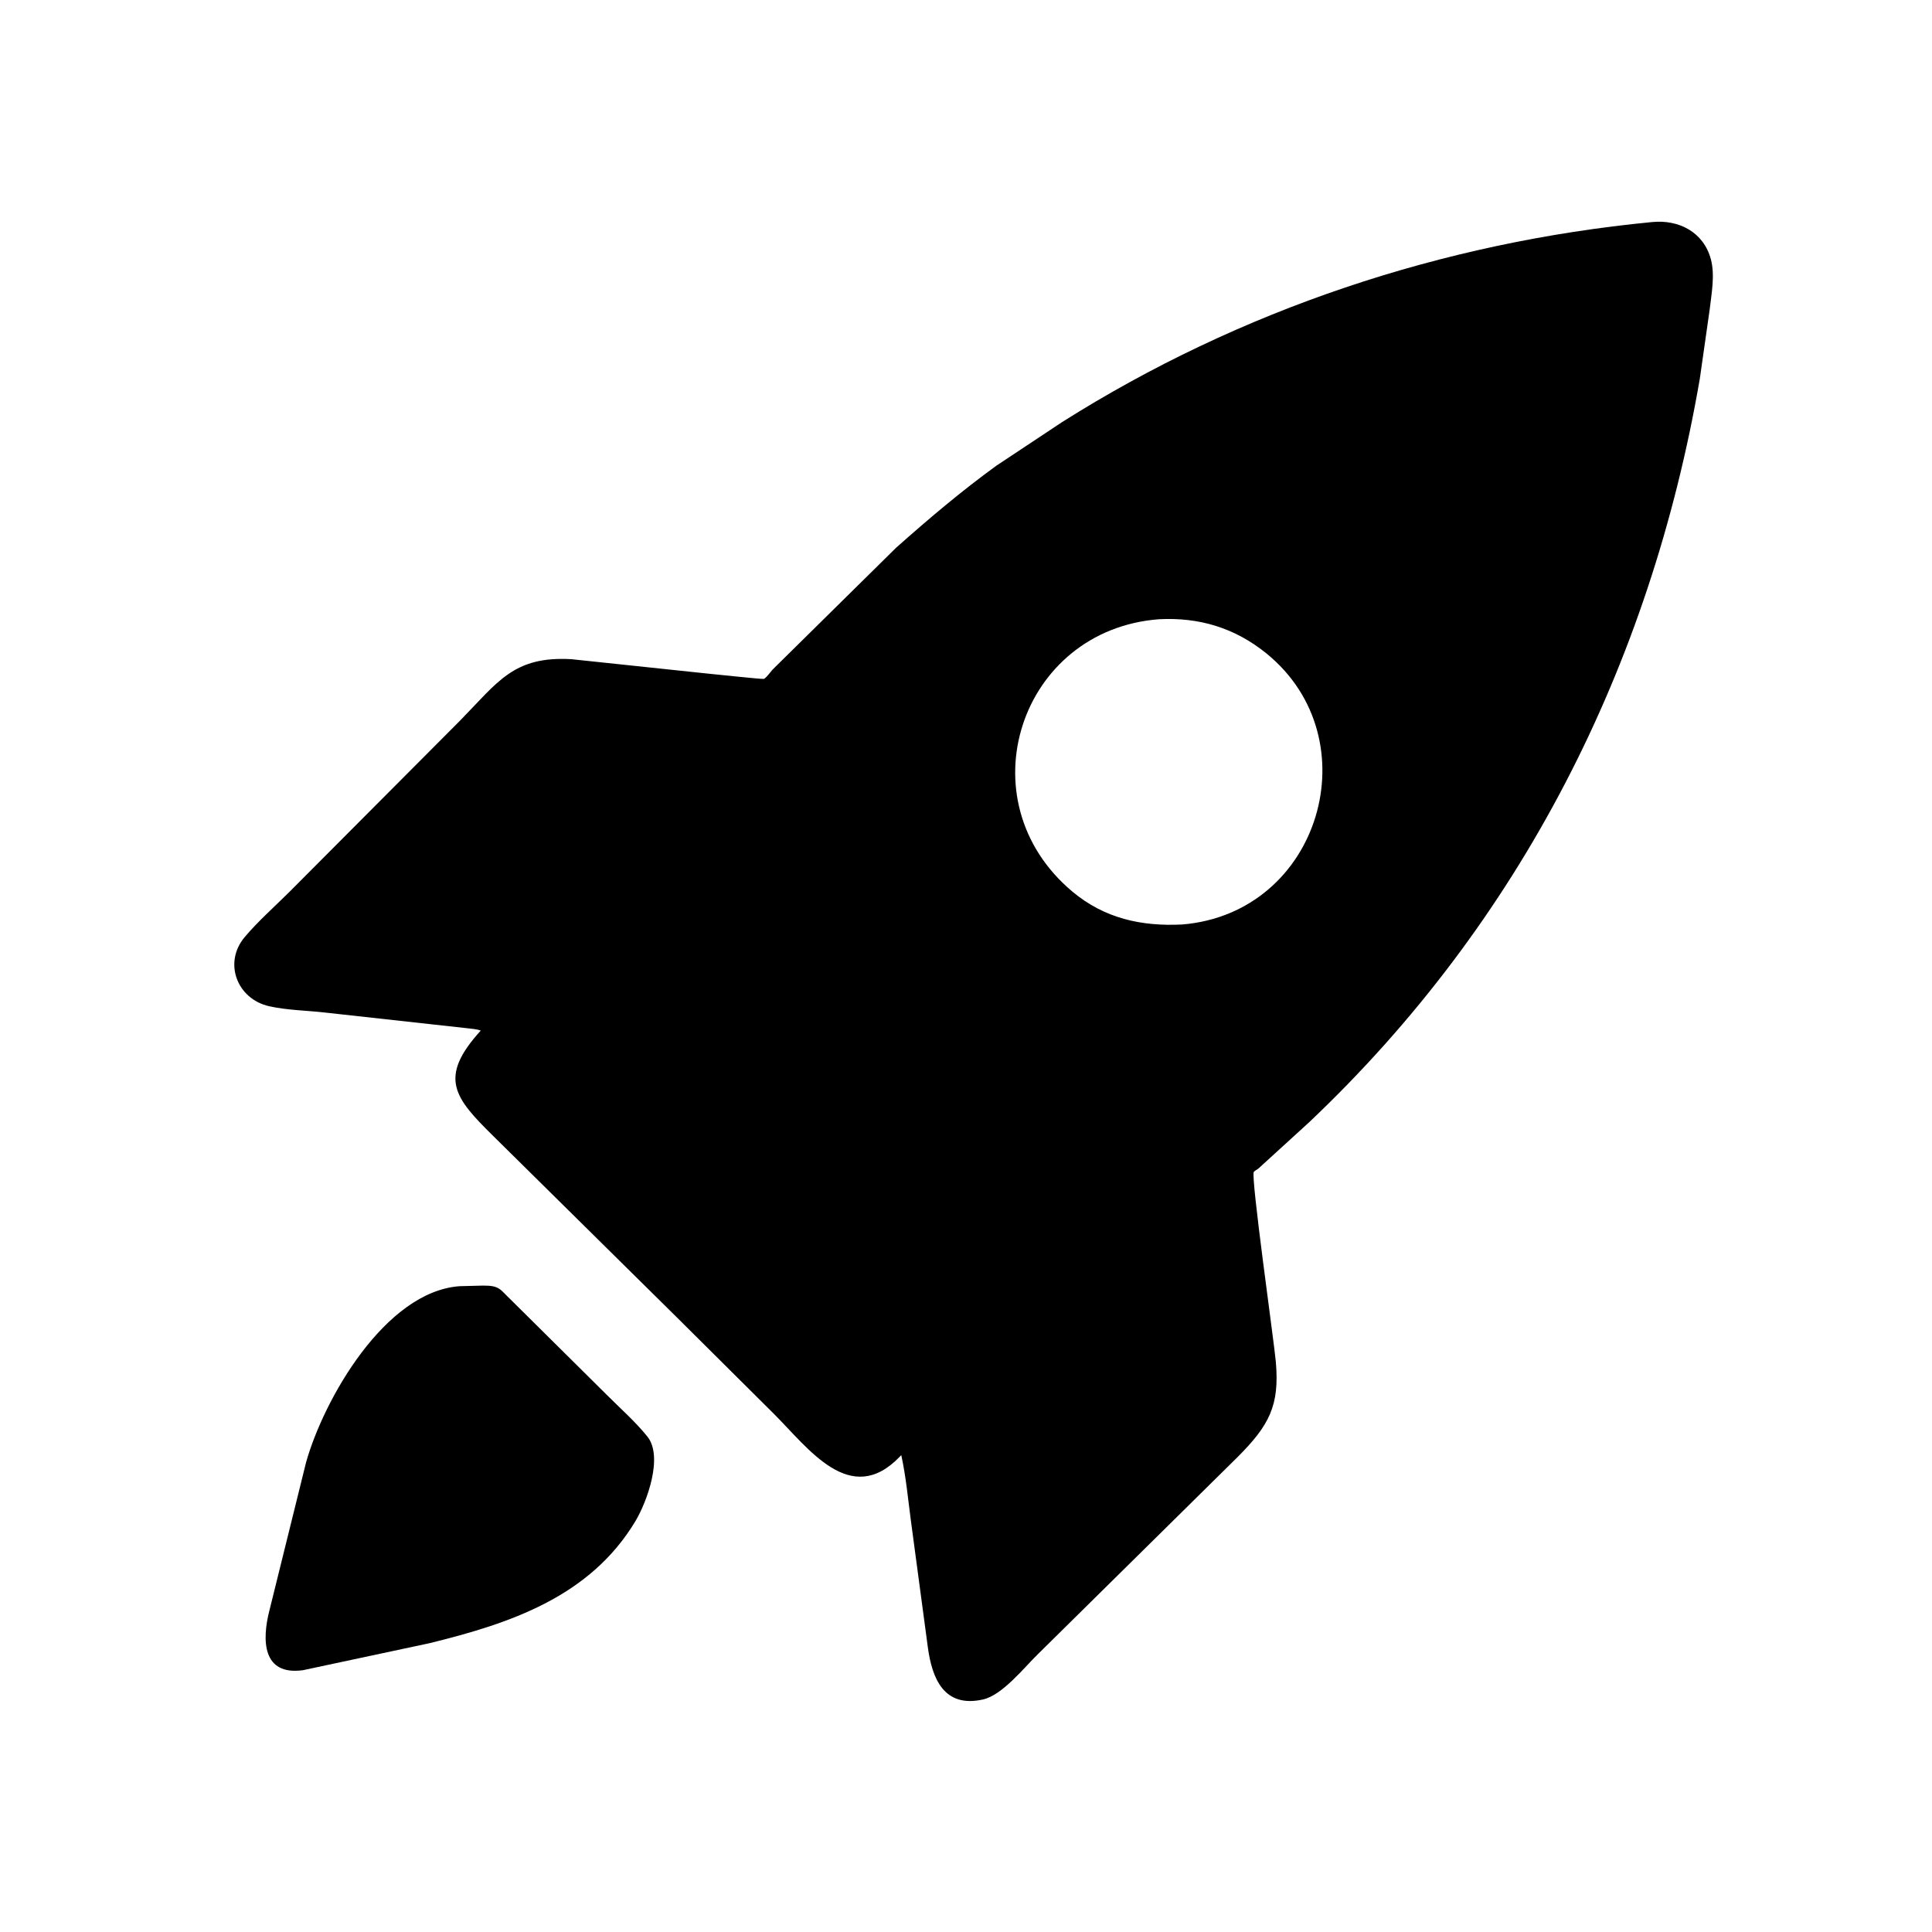
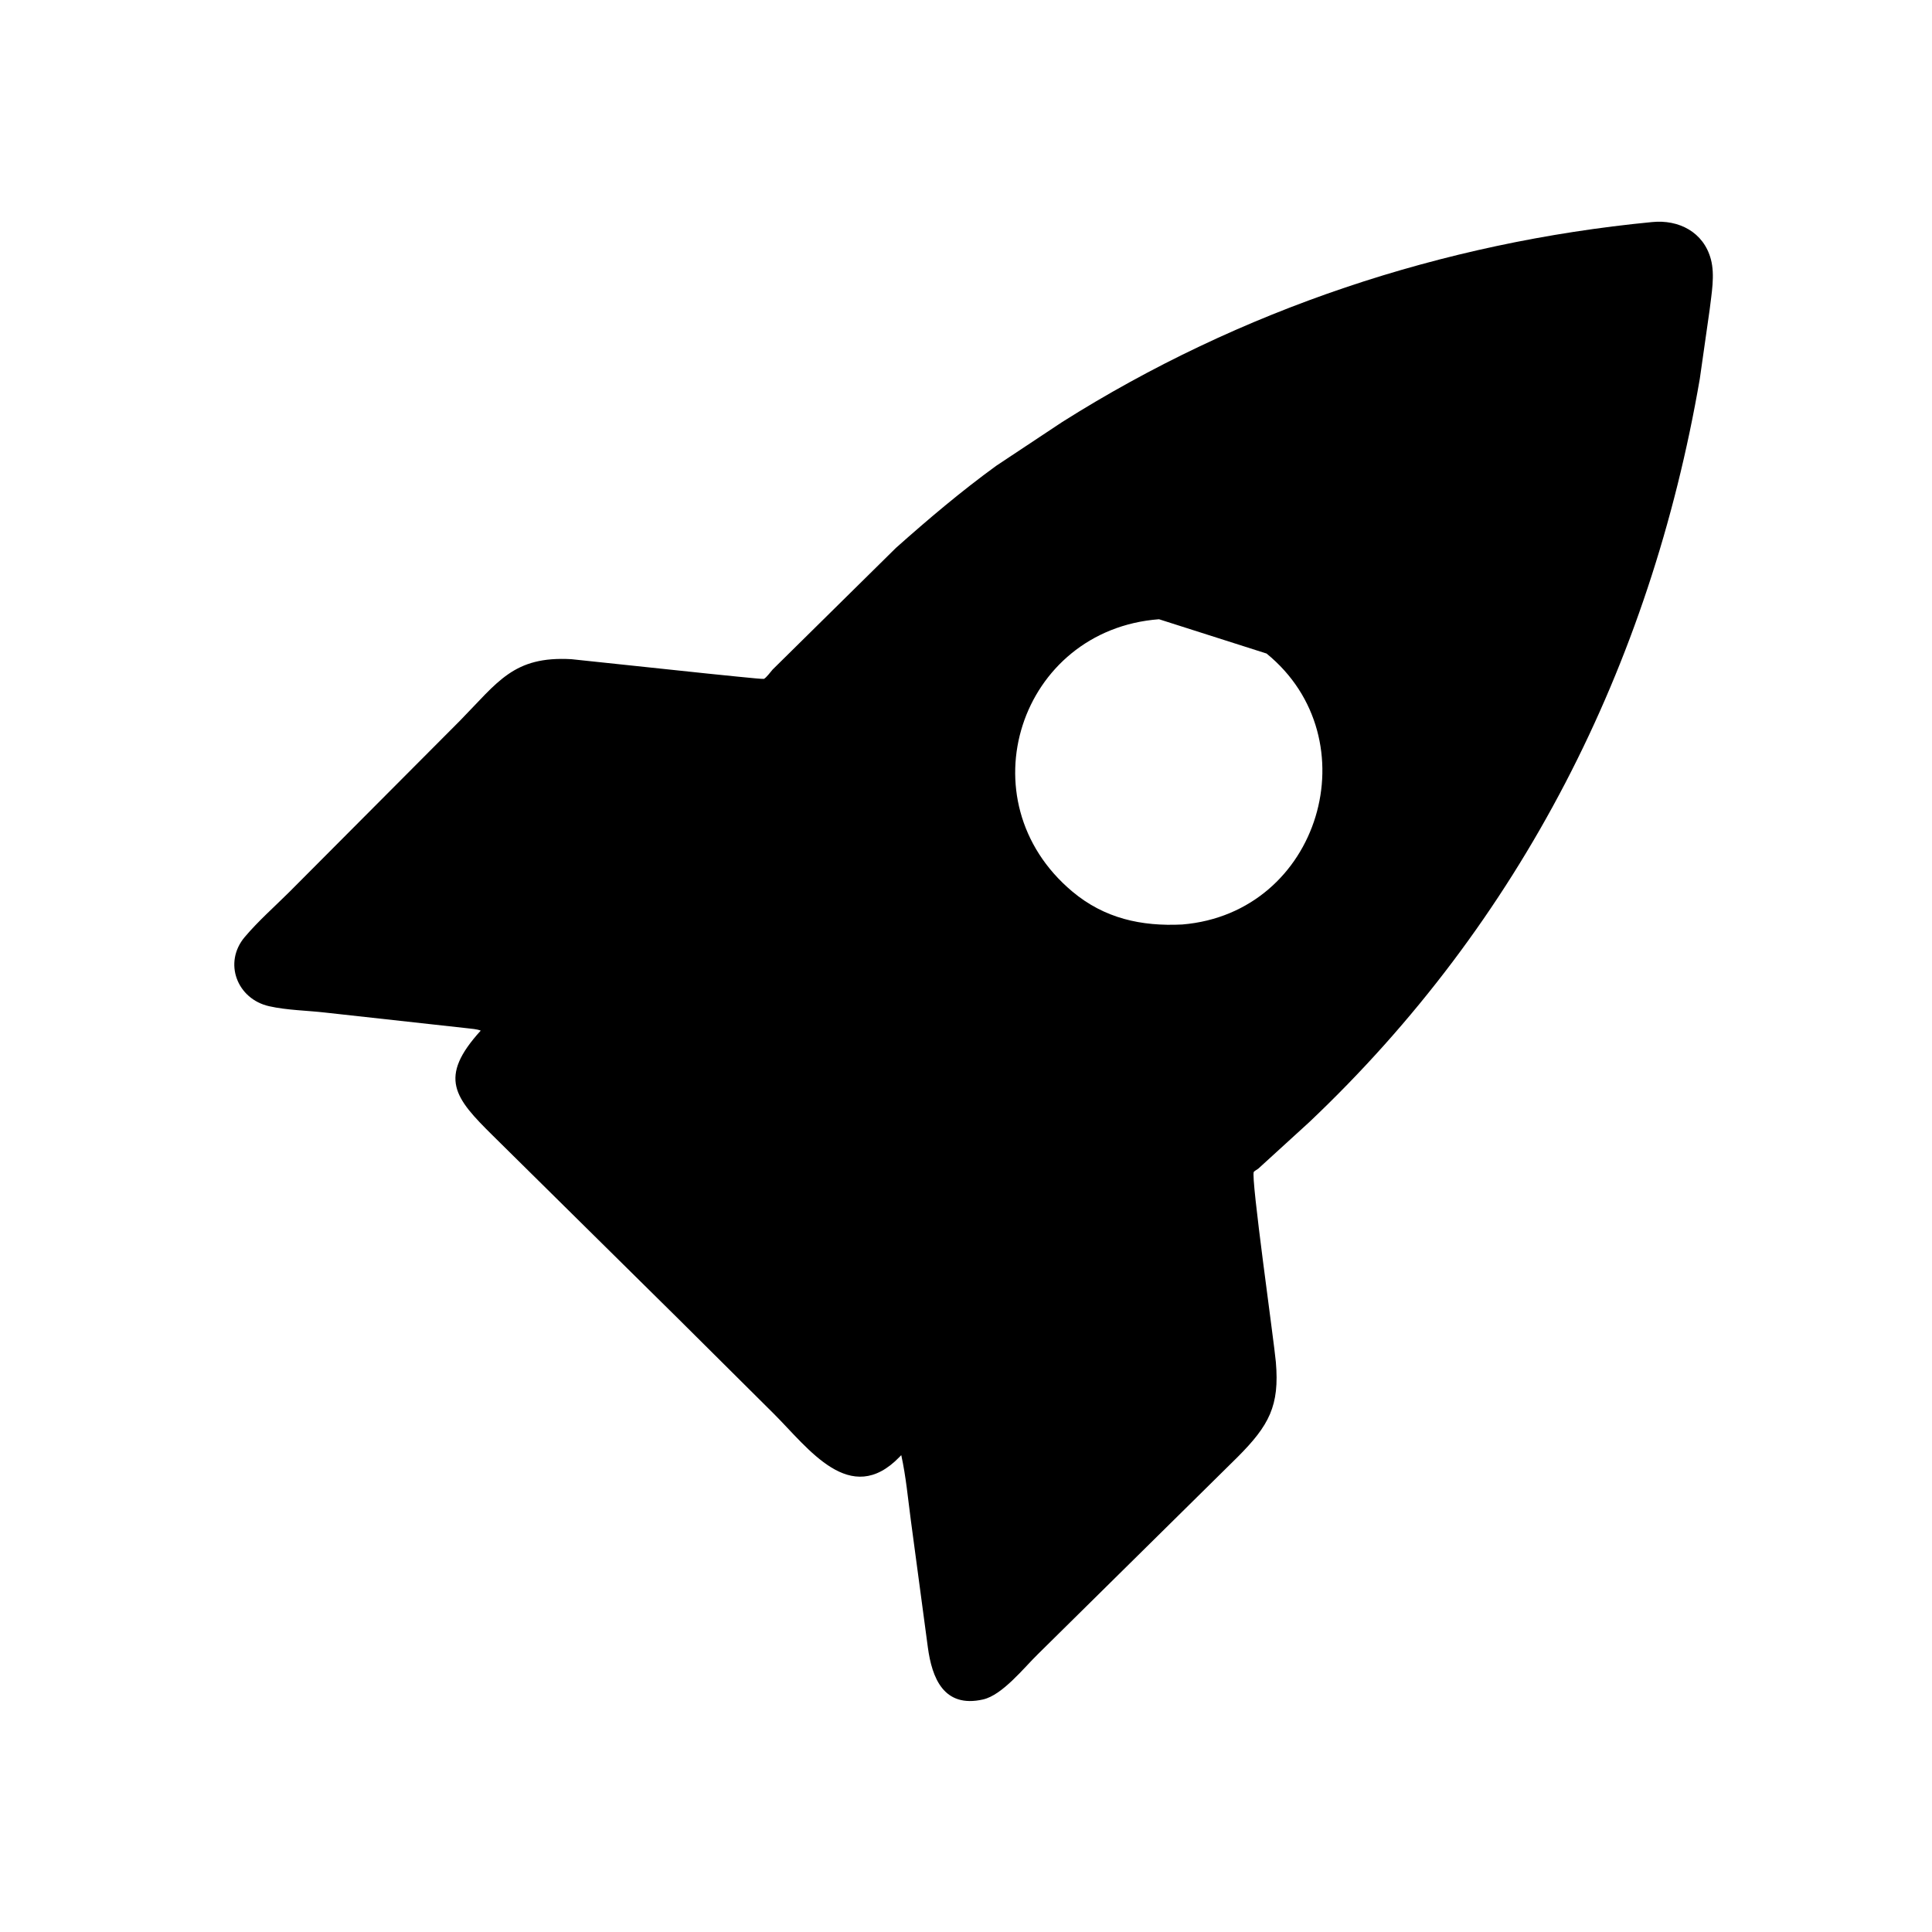
<svg xmlns="http://www.w3.org/2000/svg" version="1.1" style="display: block;" viewBox="0 0 2048 2048" width="640" height="640">
-   <path transform="translate(0,0)" fill="rgb(0,0,0)" d="M 718.787 1397.75 L 522.739 1204.1 C 481.868 1163.77 464.068 1142.52 509.6 1092.49 C 505.317 1090.79 499.918 1090.58 495.342 1089.98 L 345.041 1073.4 C 325.49 1071.13 304.406 1070.94 285.276 1066.63 C 251.219 1058.96 236.536 1020.47 259.377 993.357 C 273.409 976.699 290.92 961.214 306.428 945.81 L 487.525 764.028 C 528.044 722.689 544.416 695.355 605.613 698.759 L 750.032 714.02 C 756.607 714.565 808.438 720.245 809.79 719.639 C 812.29 718.516 817.059 711.946 819.006 709.768 L 949.698 580.826 C 983.965 550.329 1019.09 520.584 1056.24 493.622 L 1125.93 447.388 C 1314.52 328.246 1529.3 256.832 1751.17 235.405 C 1779.55 232.495 1805.98 246.012 1813.64 274.99 C 1818.06 291.682 1814.27 311.408 1812.3 328.3 L 1801.87 401.5 C 1749.39 706.166 1611.89 977.345 1387.85 1189.54 L 1333.78 1238.87 C 1332.69 1239.68 1329.85 1241.25 1329.1 1242.22 C 1325.59 1246.73 1350.64 1422.64 1352.46 1443.83 C 1356.45 1490.15 1345.42 1510.9 1311.96 1544.47 L 1100.37 1753.32 C 1085.7 1767.54 1062.72 1796.84 1042.08 1801.5 C 1000.33 1810.92 987.923 1778.67 983.555 1746.23 L 965.55 1611.72 C 962.473 1588.54 960.398 1565.34 955.372 1542.48 L 953.473 1544.49 C 901.225 1598.31 856.96 1535.21 820.283 1498.66 L 718.787 1397.75 z M 1228.6 656.42 C 1080.98 667.605 1021.44 848.396 1136.72 945.08 C 1170.71 973.58 1209.91 982.172 1253.25 979.998 C 1399.67 967.865 1453.71 783.132 1342.59 692.77 C 1309.22 665.642 1271.28 654.175 1228.6 656.42 z" />
-   <path transform="translate(0,0)" fill="rgb(0,0,0)" d="M 455.377 1741.84 L 321.069 1770.5 C 278.054 1776.35 277.474 1738.62 285.646 1706.97 L 324.428 1550.24 C 343.13 1483.59 408.073 1369.15 487.233 1363.41 L 512.129 1362.78 C 530.086 1362.66 530.022 1367 541.887 1378.14 L 643.241 1478.63 C 657.461 1492.9 673.618 1507.11 686.225 1522.78 C 703.436 1544.16 685.666 1592.38 673.48 1612.64 C 625.188 1692.93 540.083 1721.05 455.377 1741.84 z" />
+   <path transform="translate(0,0)" fill="rgb(0,0,0)" d="M 718.787 1397.75 L 522.739 1204.1 C 481.868 1163.77 464.068 1142.52 509.6 1092.49 C 505.317 1090.79 499.918 1090.58 495.342 1089.98 L 345.041 1073.4 C 325.49 1071.13 304.406 1070.94 285.276 1066.63 C 251.219 1058.96 236.536 1020.47 259.377 993.357 C 273.409 976.699 290.92 961.214 306.428 945.81 L 487.525 764.028 C 528.044 722.689 544.416 695.355 605.613 698.759 L 750.032 714.02 C 756.607 714.565 808.438 720.245 809.79 719.639 C 812.29 718.516 817.059 711.946 819.006 709.768 L 949.698 580.826 C 983.965 550.329 1019.09 520.584 1056.24 493.622 L 1125.93 447.388 C 1314.52 328.246 1529.3 256.832 1751.17 235.405 C 1779.55 232.495 1805.98 246.012 1813.64 274.99 C 1818.06 291.682 1814.27 311.408 1812.3 328.3 L 1801.87 401.5 C 1749.39 706.166 1611.89 977.345 1387.85 1189.54 L 1333.78 1238.87 C 1332.69 1239.68 1329.85 1241.25 1329.1 1242.22 C 1325.59 1246.73 1350.64 1422.64 1352.46 1443.83 C 1356.45 1490.15 1345.42 1510.9 1311.96 1544.47 L 1100.37 1753.32 C 1085.7 1767.54 1062.72 1796.84 1042.08 1801.5 C 1000.33 1810.92 987.923 1778.67 983.555 1746.23 L 965.55 1611.72 C 962.473 1588.54 960.398 1565.34 955.372 1542.48 L 953.473 1544.49 C 901.225 1598.31 856.96 1535.21 820.283 1498.66 L 718.787 1397.75 z M 1228.6 656.42 C 1080.98 667.605 1021.44 848.396 1136.72 945.08 C 1170.71 973.58 1209.91 982.172 1253.25 979.998 C 1399.67 967.865 1453.71 783.132 1342.59 692.77 z" />
</svg>